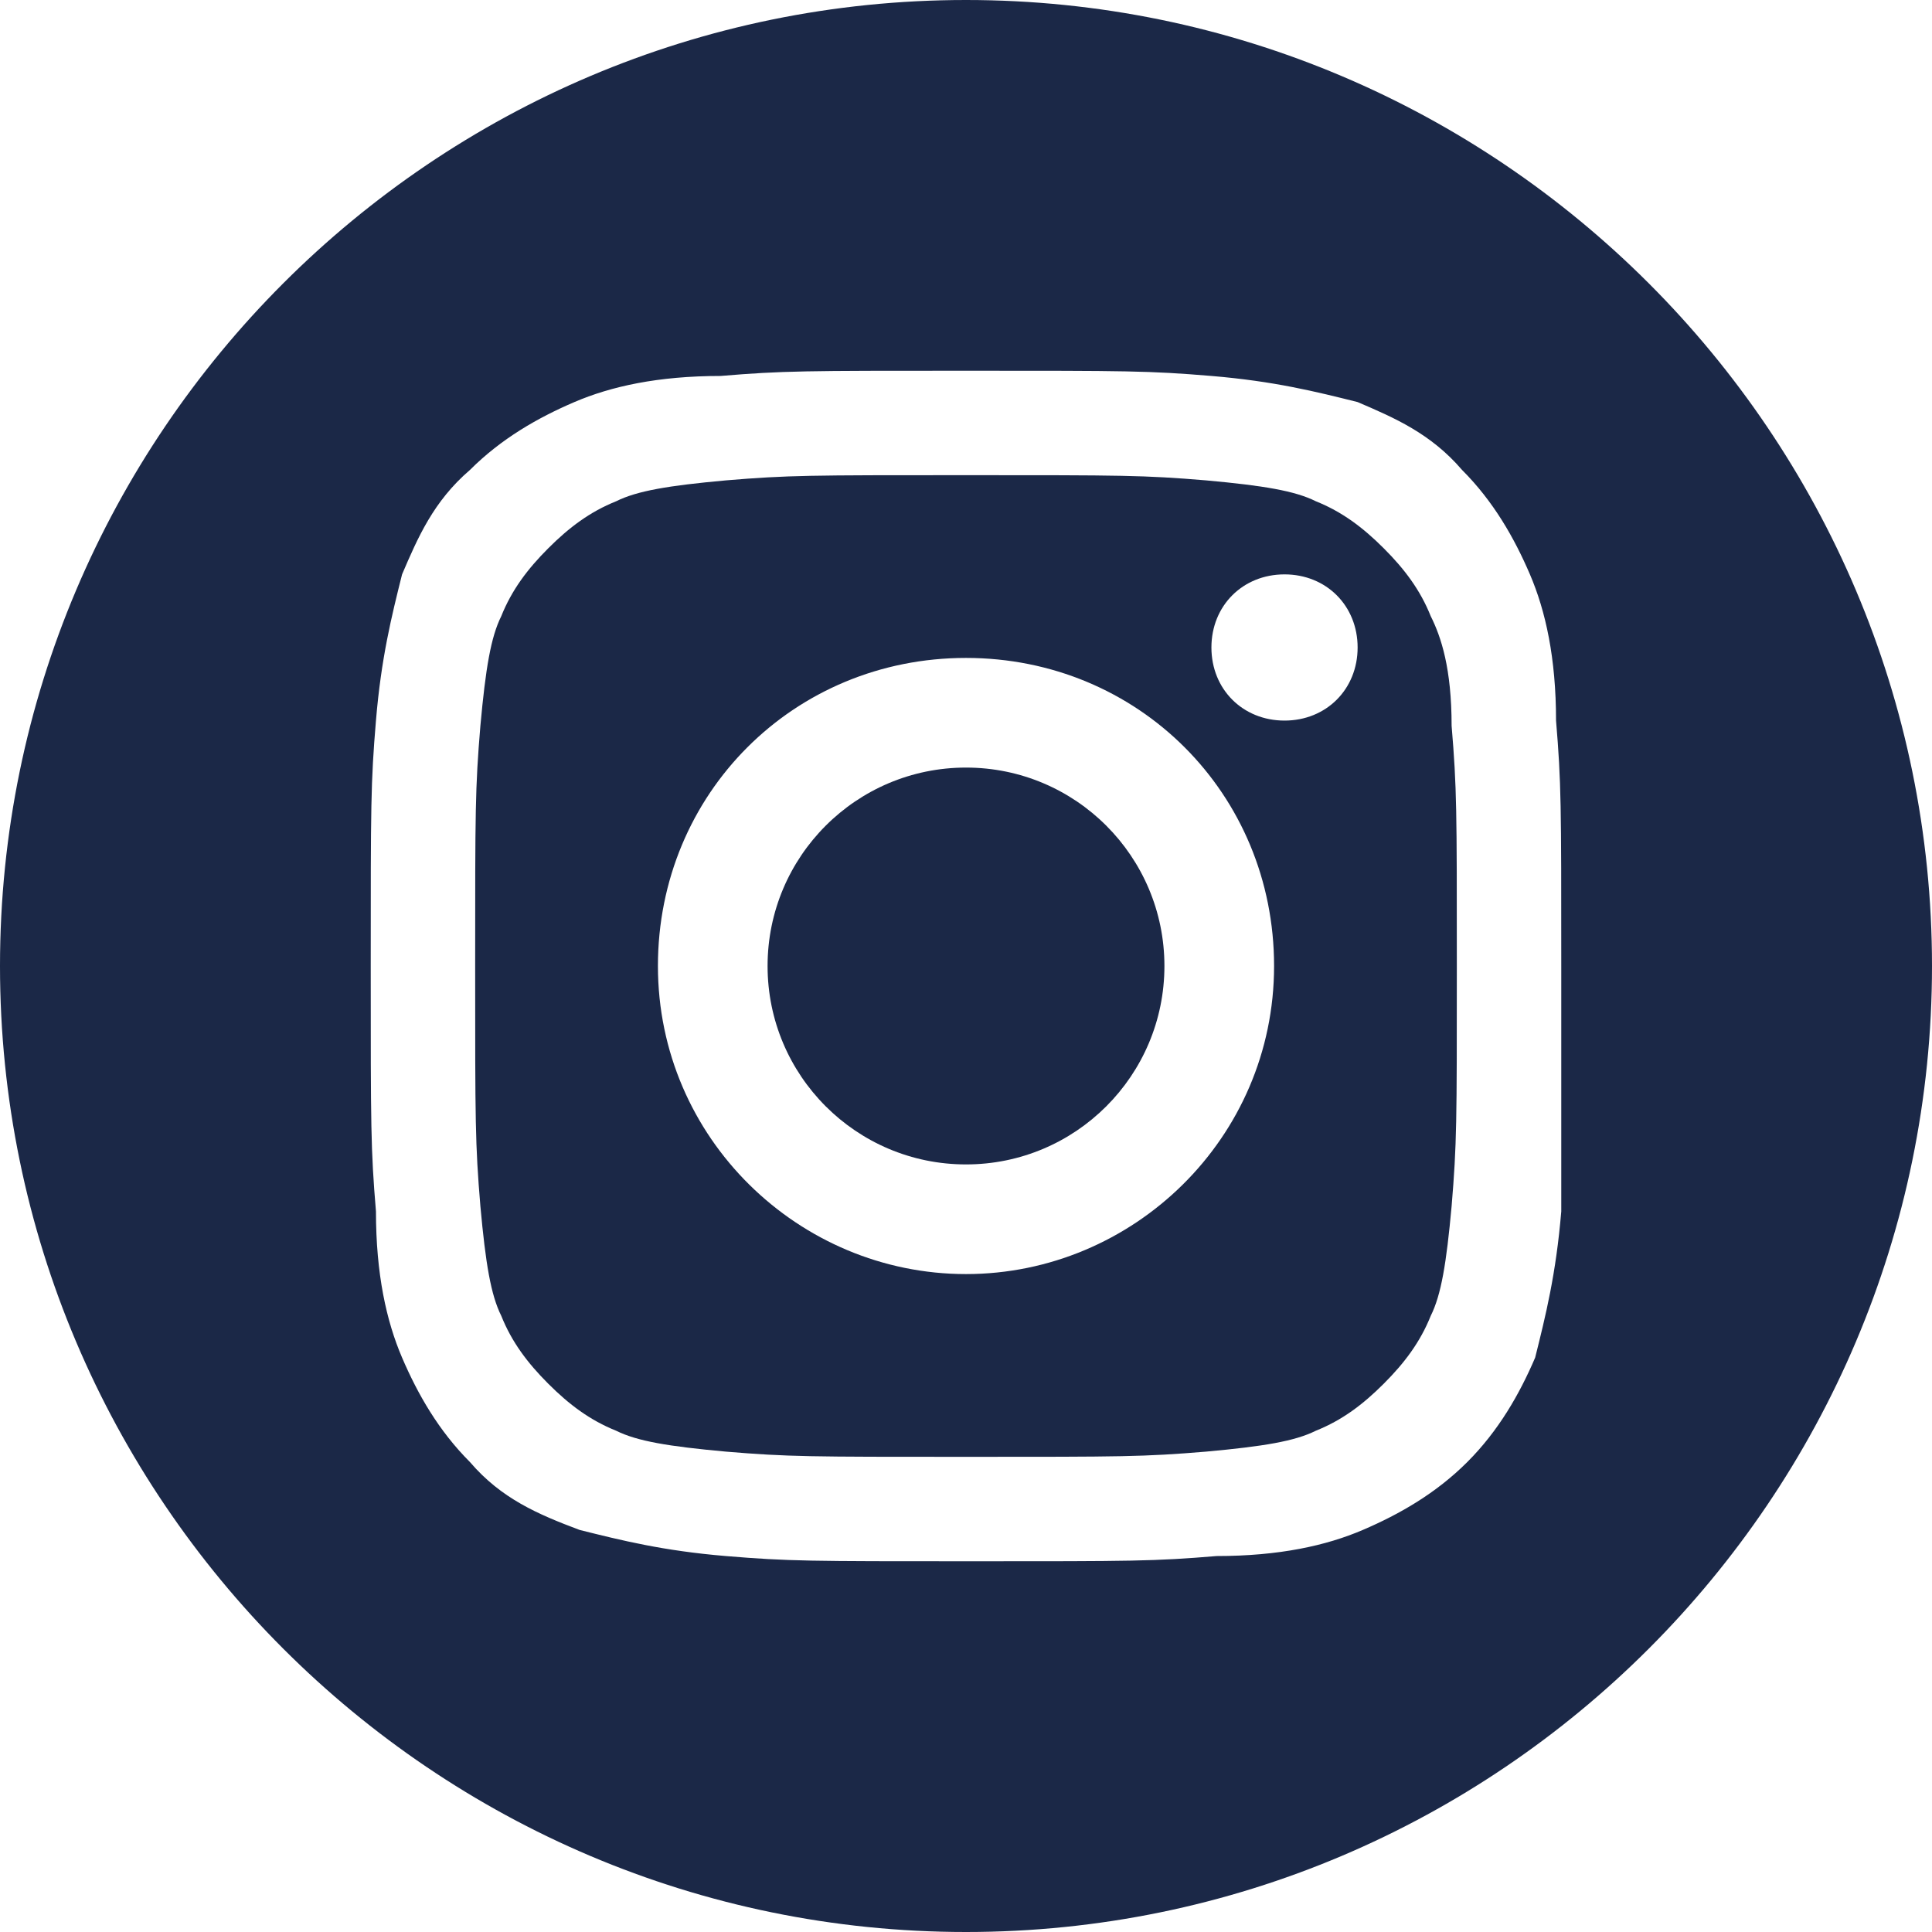
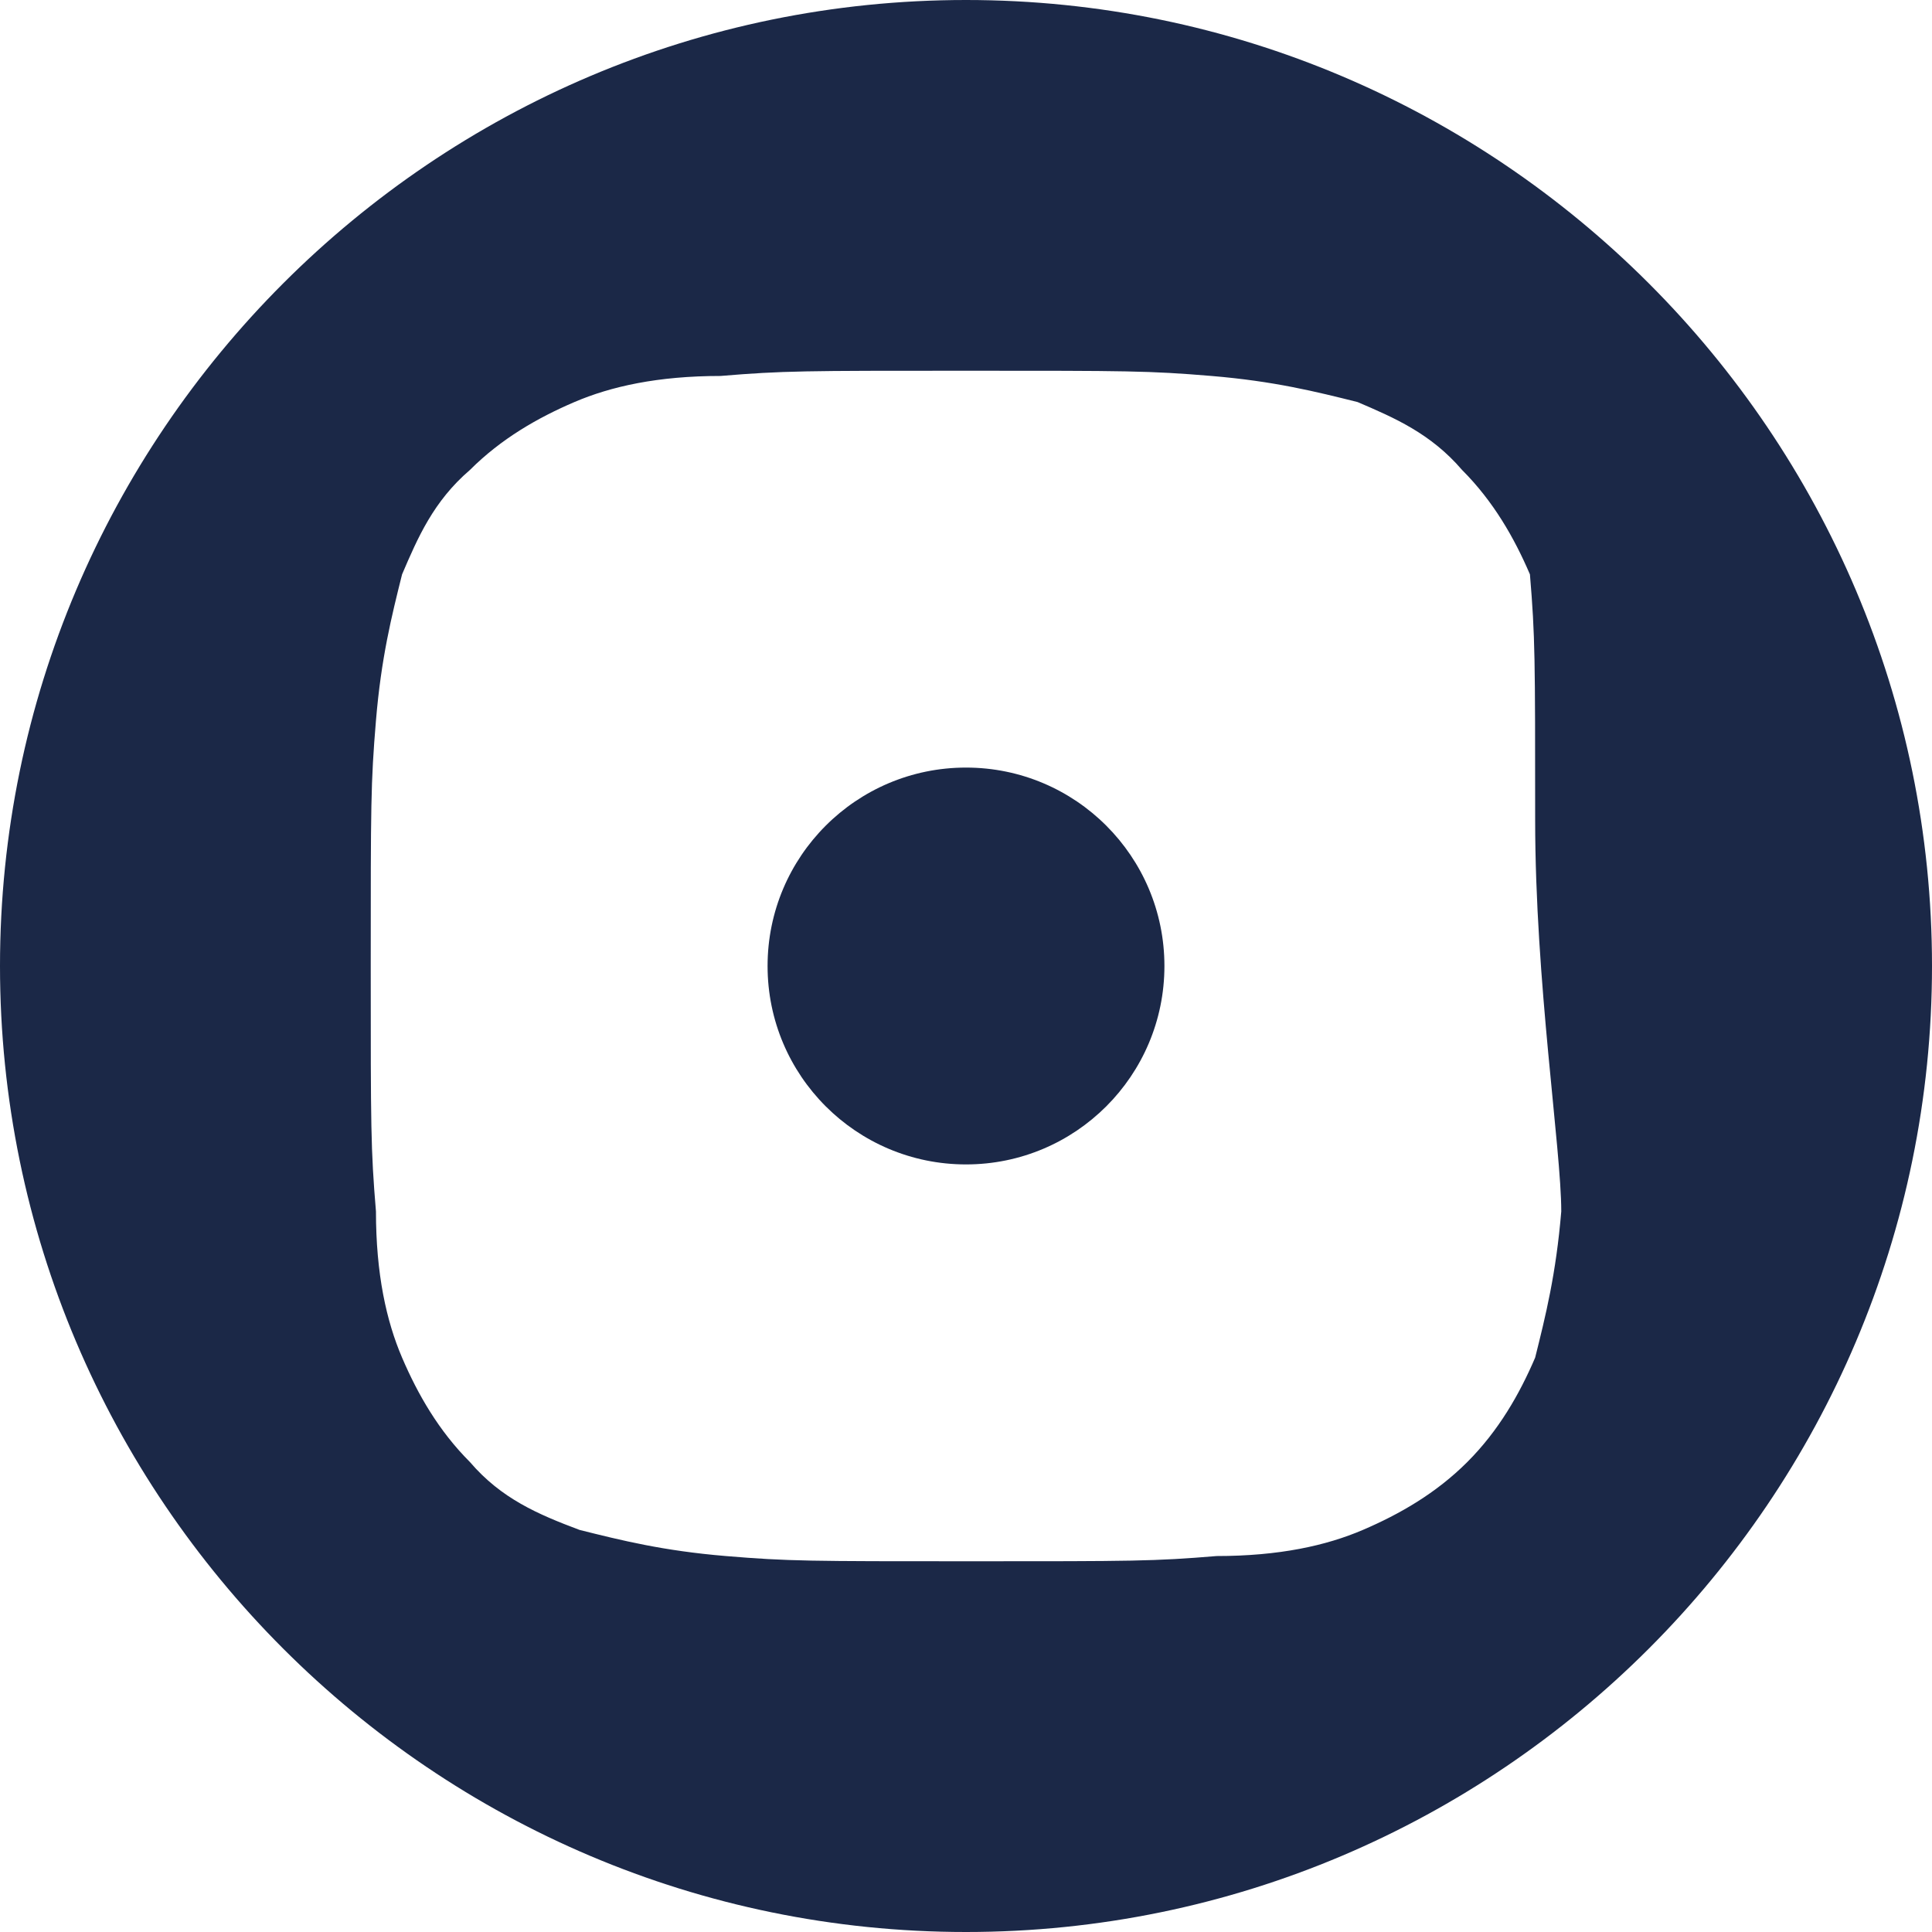
<svg xmlns="http://www.w3.org/2000/svg" version="1.1" id="Layer_2_00000157993691625185041750000012587529932402276233_" x="0px" y="0px" viewBox="0 0 37 37" style="enable-background:new 0 0 37 37;" xml:space="preserve">
  <style type="text/css">
	.st0{fill:#1B2847;}
</style>
  <g>
-     <path class="st0" d="M18.5,0C8.3,0,0,8.3,0,18.5S8.3,37,18.5,37S37,28.7,37,18.5S28.7,0,18.5,0z M29.9,23.2c-0.1,1.2-0.3,2-0.5,2.8   c-0.3,0.7-0.7,1.4-1.3,2c-0.6,0.6-1.3,1-2,1.3c-0.7,0.3-1.6,0.5-2.8,0.5c-1.2,0.1-1.6,0.1-4.7,0.1s-3.5,0-4.7-0.1   c-1.2-0.1-2-0.3-2.8-0.5C10.3,29,9.6,28.7,9,28c-0.6-0.6-1-1.3-1.3-2c-0.3-0.7-0.5-1.6-0.5-2.8c-0.1-1.2-0.1-1.6-0.1-4.7   s0-3.5,0.1-4.7c0.1-1.2,0.3-2,0.5-2.8C8,10.3,8.3,9.6,9,9c0.6-0.6,1.3-1,2-1.3c0.7-0.3,1.6-0.5,2.8-0.5c1.2-0.1,1.6-0.1,4.7-0.1   s3.5,0,4.7,0.1c1.2,0.1,2,0.3,2.8,0.5C26.7,8,27.4,8.3,28,9c0.6,0.6,1,1.3,1.3,2c0.3,0.7,0.5,1.6,0.5,2.8c0.1,1.2,0.1,1.6,0.1,4.7   S29.9,22,29.9,23.2z" />
-     <path class="st0" d="M27.4,11.8c-0.2-0.5-0.5-0.9-0.9-1.3c-0.4-0.4-0.8-0.7-1.3-0.9c-0.4-0.2-1-0.3-2.1-0.4   c-1.2-0.1-1.6-0.1-4.6-0.1s-3.4,0-4.6,0.1c-1.1,0.1-1.7,0.2-2.1,0.4c-0.5,0.2-0.9,0.5-1.3,0.9c-0.4,0.4-0.7,0.8-0.9,1.3   c-0.2,0.4-0.3,1-0.4,2.1c-0.1,1.2-0.1,1.6-0.1,4.6s0,3.4,0.1,4.6c0.1,1.1,0.2,1.7,0.4,2.1c0.2,0.5,0.5,0.9,0.9,1.3   c0.4,0.4,0.8,0.7,1.3,0.9c0.4,0.2,1,0.3,2.1,0.4c1.2,0.1,1.6,0.1,4.6,0.1s3.4,0,4.6-0.1c1.1-0.1,1.7-0.2,2.1-0.4   c0.5-0.2,0.9-0.5,1.3-0.9c0.4-0.4,0.7-0.8,0.9-1.3c0.2-0.4,0.3-1,0.4-2.1c0.1-1.2,0.1-1.6,0.1-4.6s0-3.4-0.1-4.6   C27.8,12.8,27.6,12.2,27.4,11.8z M18.5,24.4c-3.2,0-5.9-2.6-5.9-5.9s2.6-5.9,5.9-5.9s5.9,2.6,5.9,5.9S21.7,24.4,18.5,24.4z    M24.6,13.8c-0.8,0-1.4-0.6-1.4-1.4c0-0.8,0.6-1.4,1.4-1.4c0.8,0,1.4,0.6,1.4,1.4C26,13.2,25.4,13.8,24.6,13.8z" />
+     <path class="st0" d="M18.5,0C8.3,0,0,8.3,0,18.5S8.3,37,18.5,37S37,28.7,37,18.5S28.7,0,18.5,0z M29.9,23.2c-0.1,1.2-0.3,2-0.5,2.8   c-0.3,0.7-0.7,1.4-1.3,2c-0.6,0.6-1.3,1-2,1.3c-0.7,0.3-1.6,0.5-2.8,0.5c-1.2,0.1-1.6,0.1-4.7,0.1s-3.5,0-4.7-0.1   c-1.2-0.1-2-0.3-2.8-0.5C10.3,29,9.6,28.7,9,28c-0.6-0.6-1-1.3-1.3-2c-0.3-0.7-0.5-1.6-0.5-2.8c-0.1-1.2-0.1-1.6-0.1-4.7   s0-3.5,0.1-4.7c0.1-1.2,0.3-2,0.5-2.8C8,10.3,8.3,9.6,9,9c0.6-0.6,1.3-1,2-1.3c0.7-0.3,1.6-0.5,2.8-0.5c1.2-0.1,1.6-0.1,4.7-0.1   s3.5,0,4.7,0.1c1.2,0.1,2,0.3,2.8,0.5C26.7,8,27.4,8.3,28,9c0.6,0.6,1,1.3,1.3,2c0.1,1.2,0.1,1.6,0.1,4.7   S29.9,22,29.9,23.2z" />
    <circle class="st0" cx="18.5" cy="18.5" r="3.8" />
  </g>
</svg>